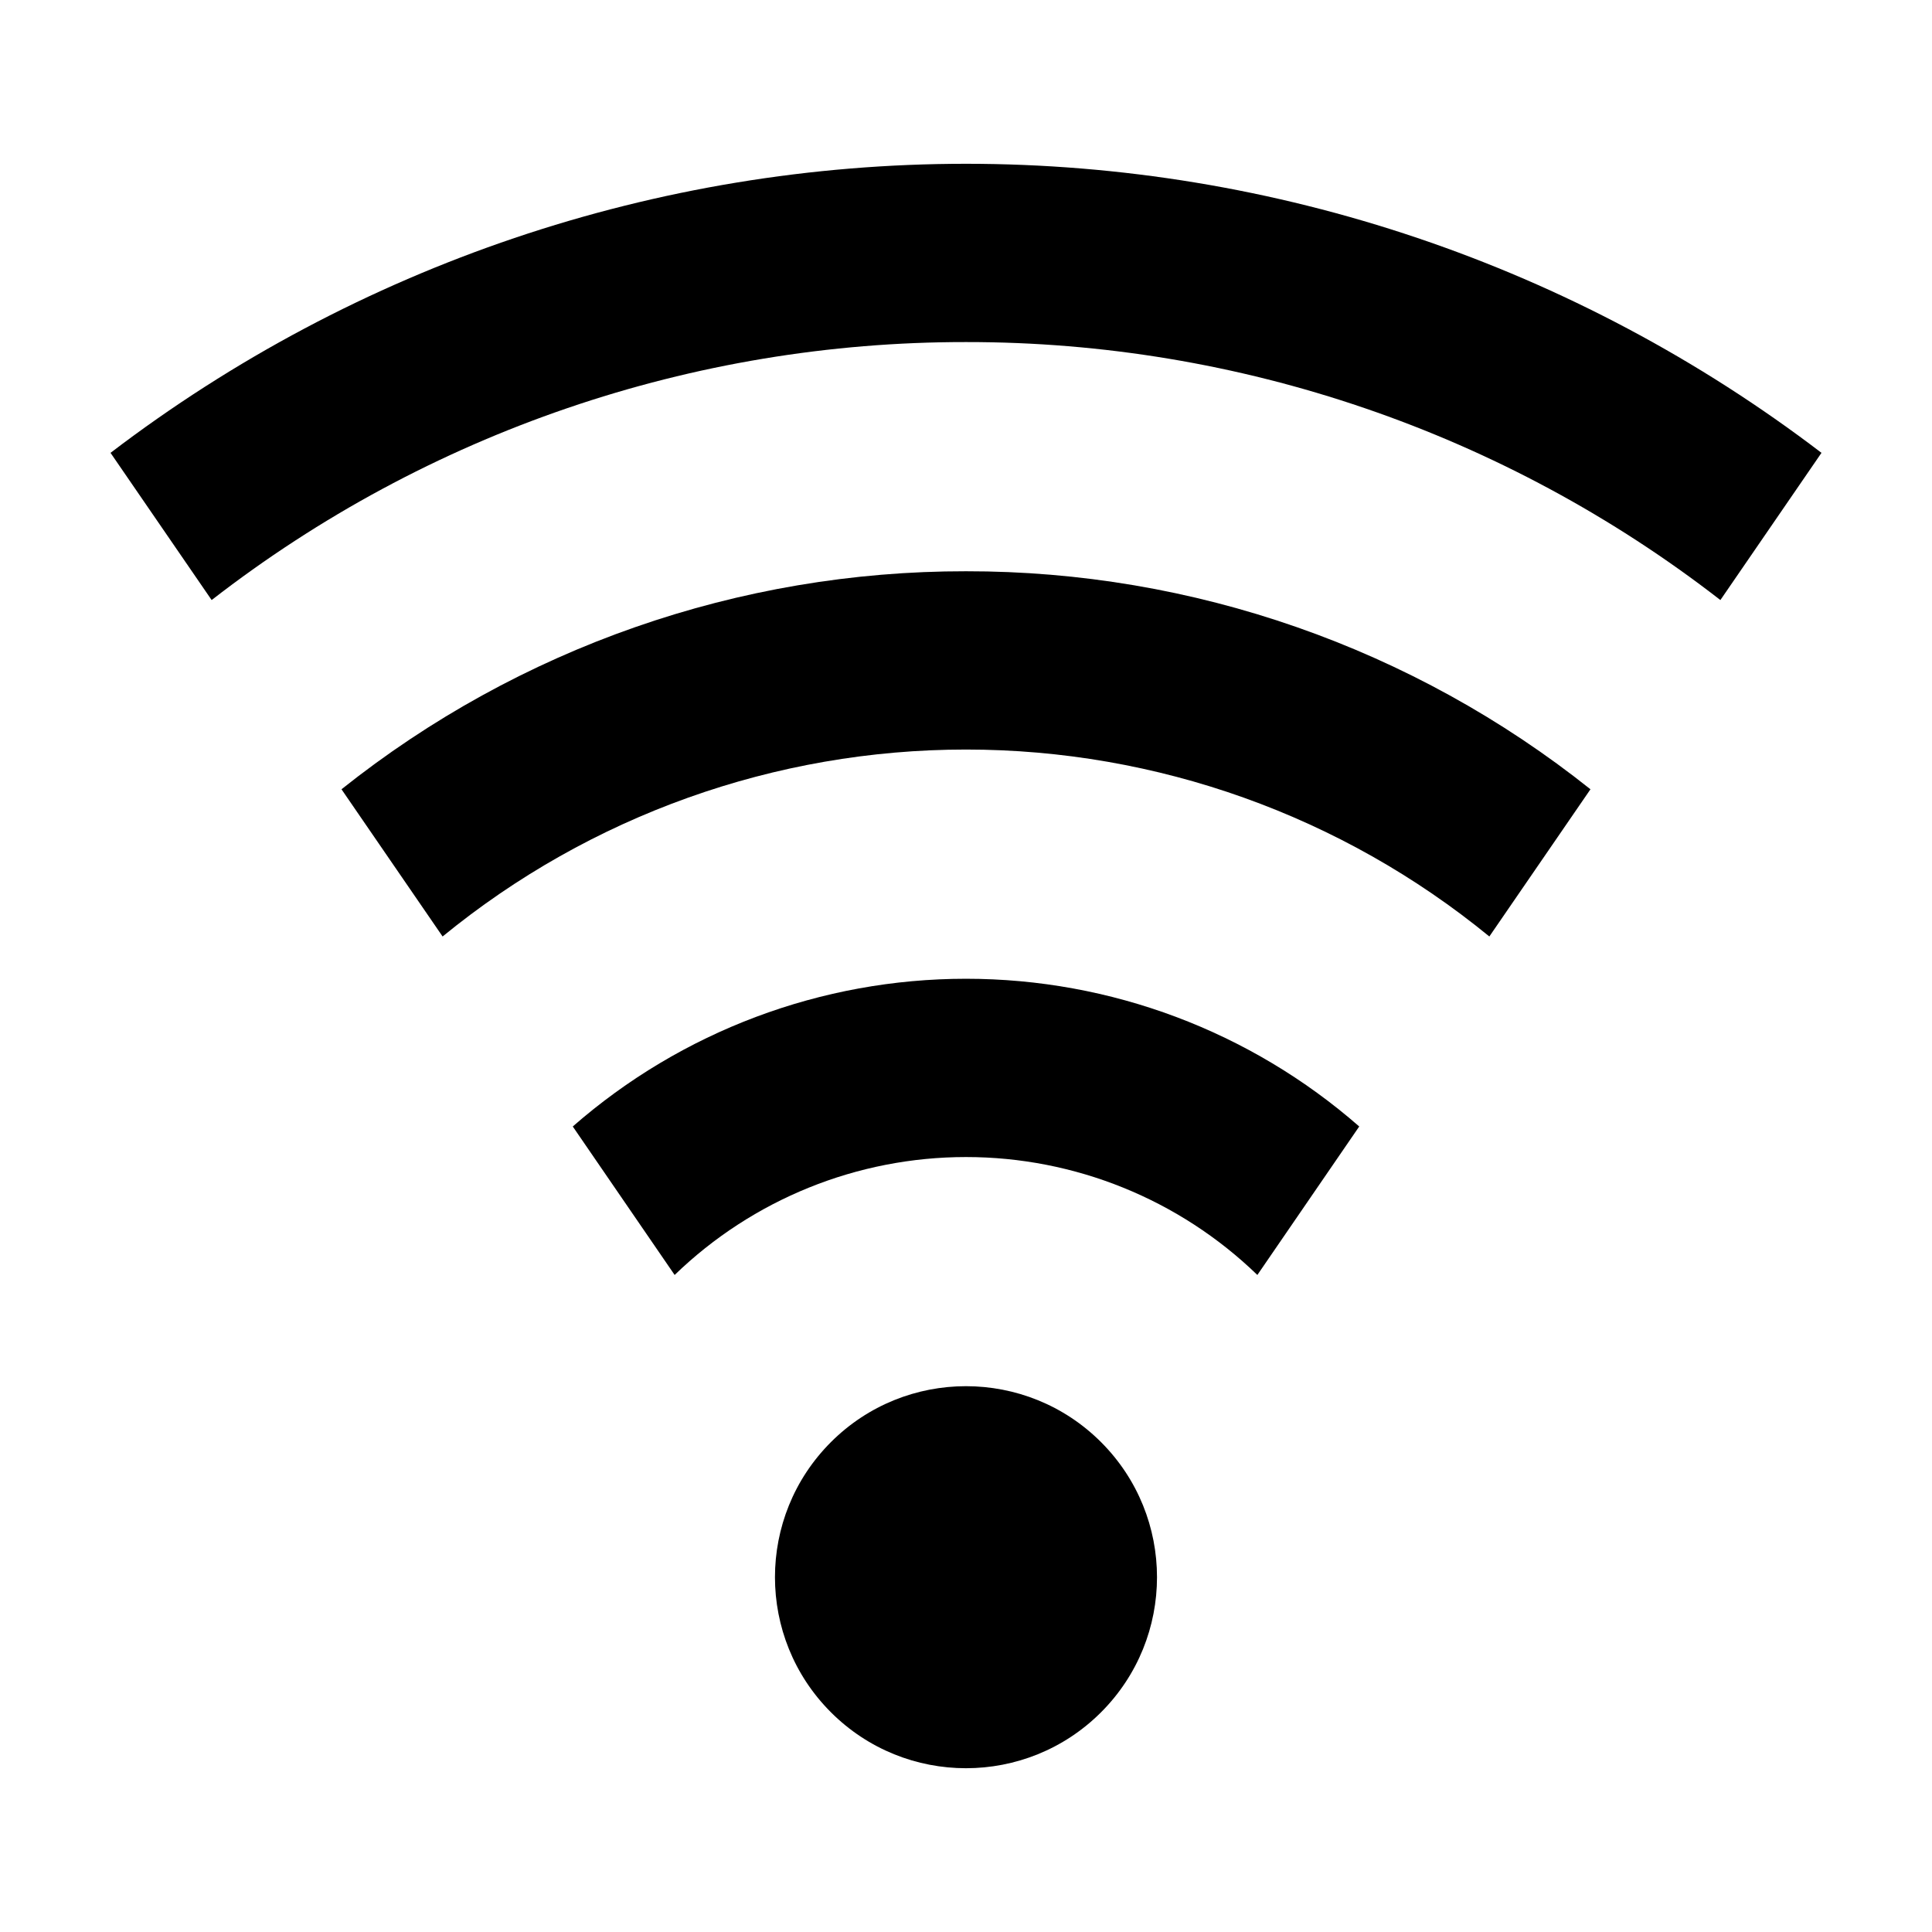
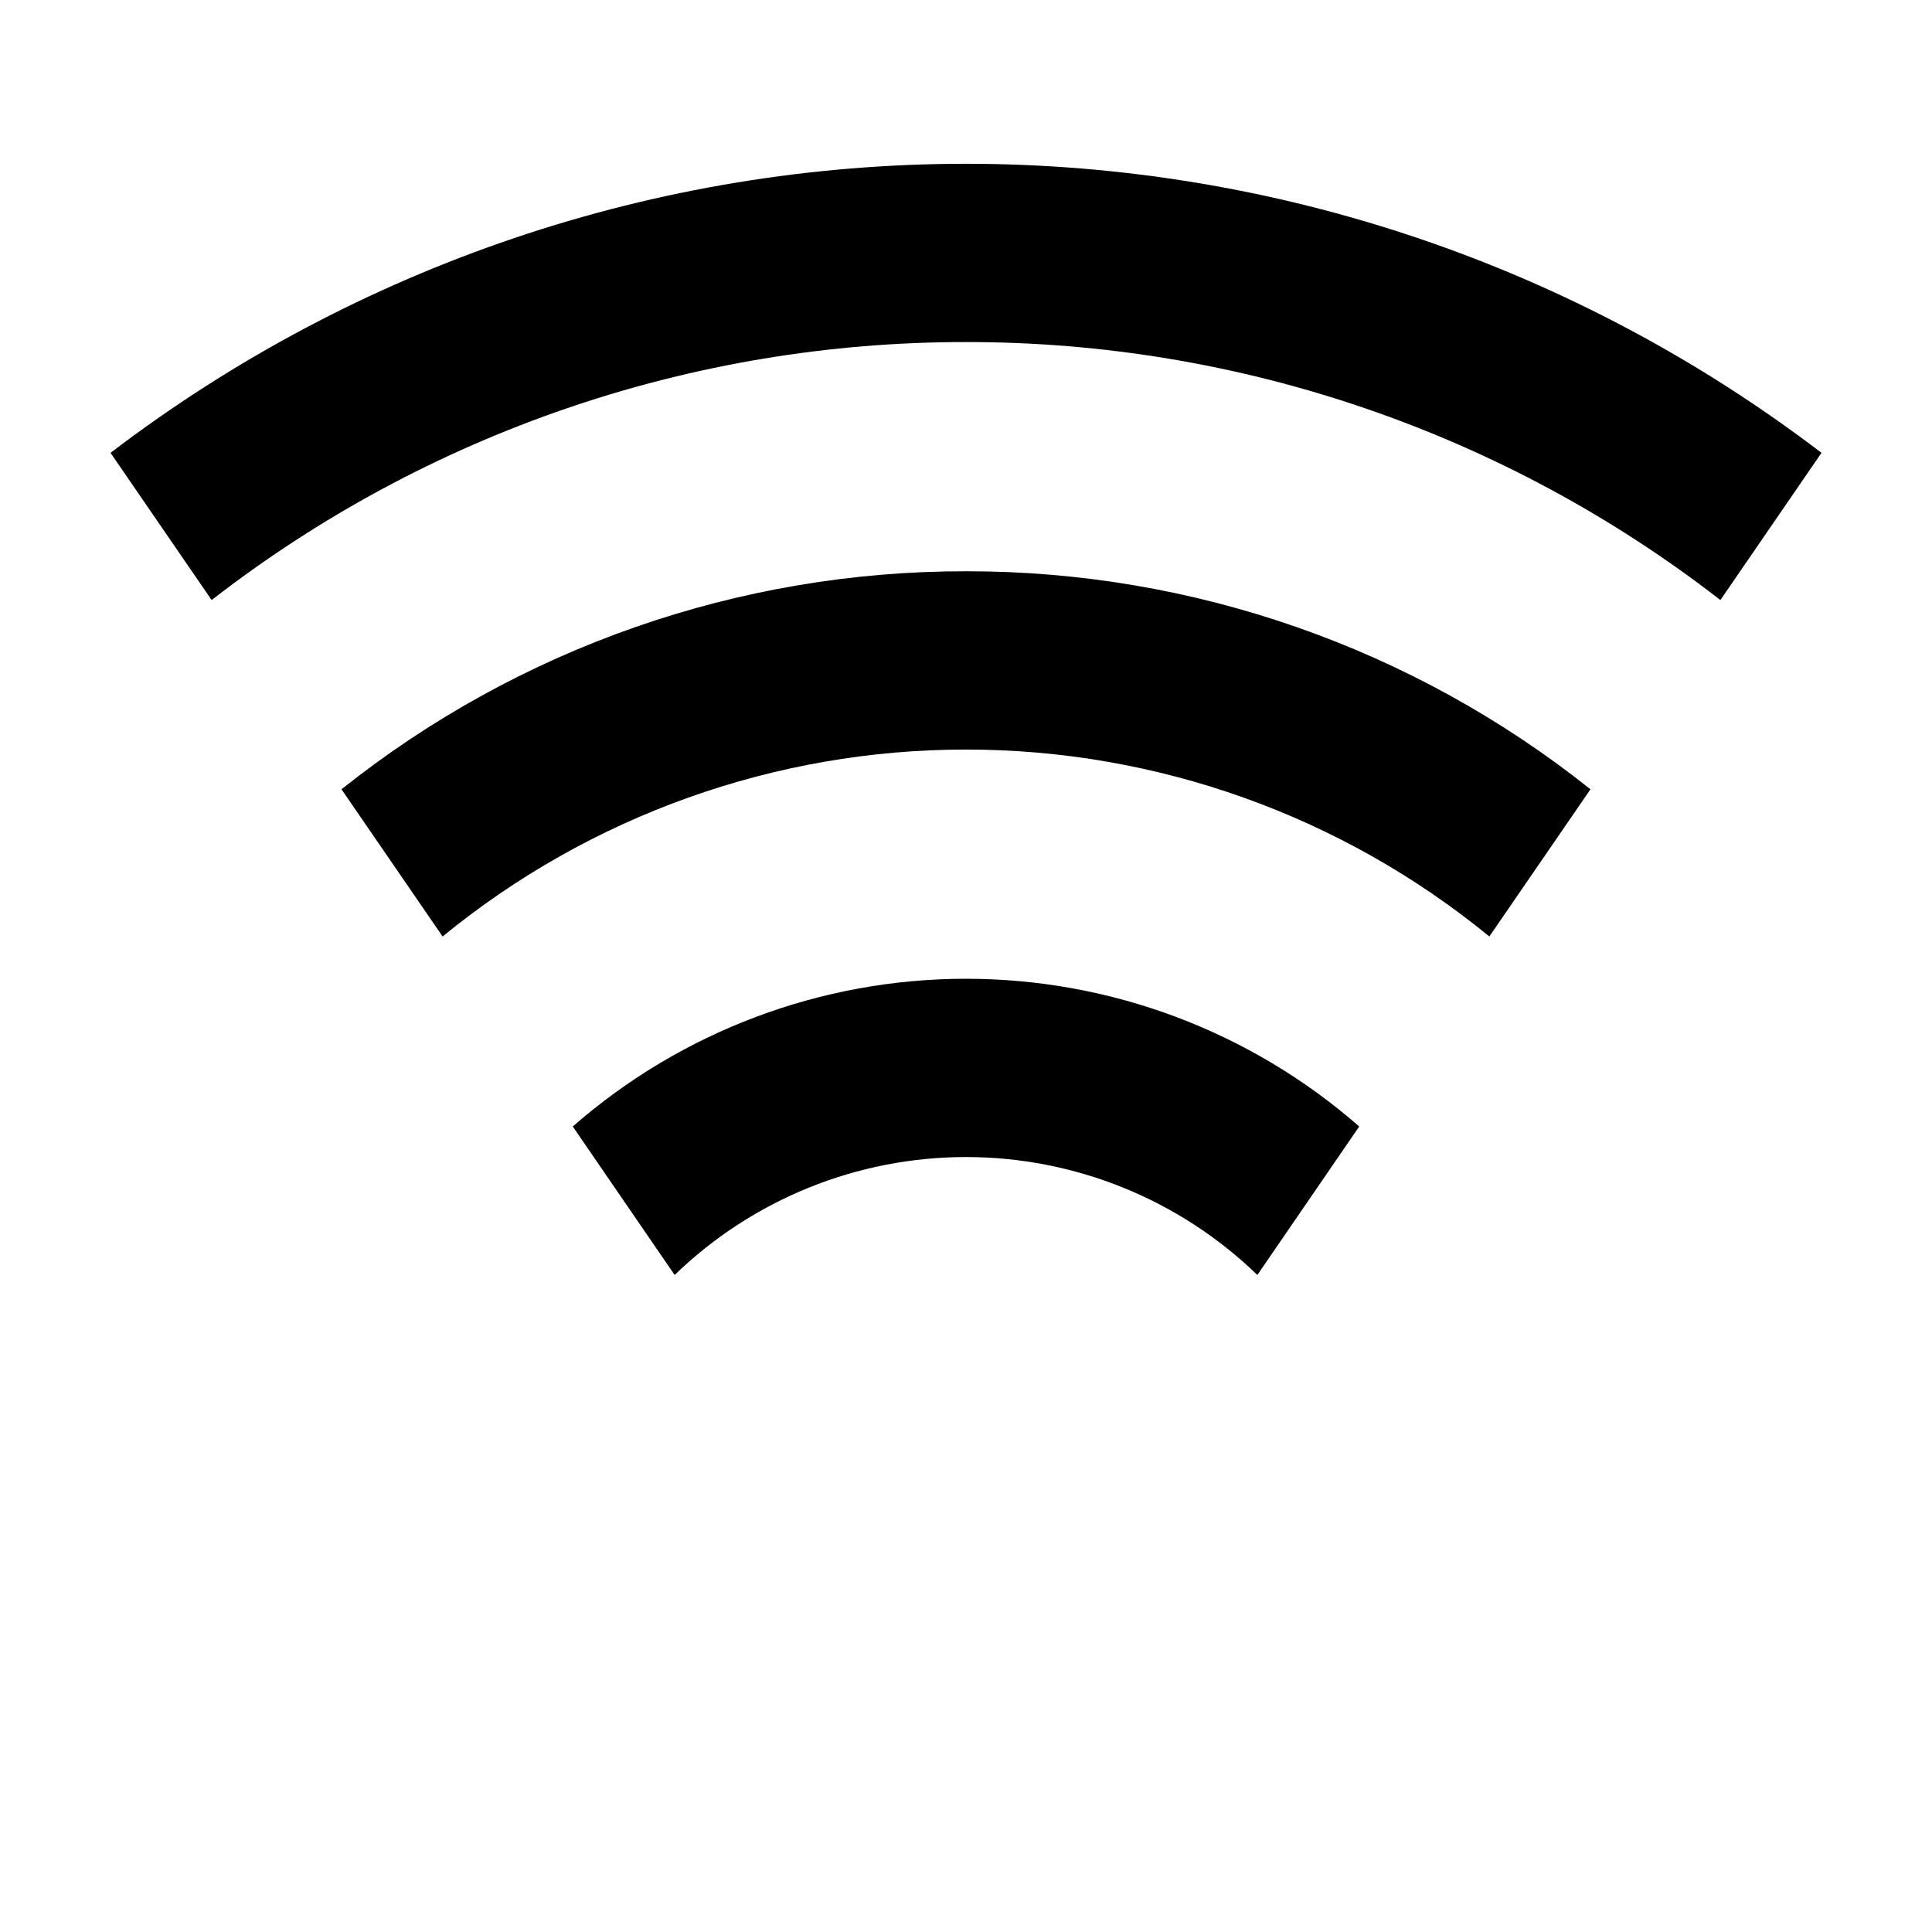
<svg xmlns="http://www.w3.org/2000/svg" fill="#000000" width="800px" height="800px" version="1.1" viewBox="144 144 512 512">
  <g>
    <path d="m400 234.65c72.387-0.074 142.73 23.984 199.92 68.371l26.793-39.012c-65.133-49.691-144.79-76.605-226.71-76.605-81.926 0-161.58 26.914-226.71 76.605l26.797 39.012h-0.004c57.184-44.387 127.53-68.445 199.92-68.371z" />
    <path d="m400 295.39c-60.125-0.074-118.48 20.301-165.5 57.777l26.793 39.012c39.125-32.035 88.133-49.543 138.7-49.543 50.566 0 99.574 17.508 138.7 49.543l26.797-39.012c-47.016-37.477-105.38-57.852-165.5-57.777z" />
    <path d="m504.21 442.53c-28.852-25.238-65.883-39.148-104.21-39.148-38.332 0-75.363 13.91-104.21 39.148l26.996 39.348c20.707-20.043 48.395-31.25 77.215-31.25 28.816 0 56.504 11.207 77.211 31.25z" />
-     <path d="m435.79 526.18c19.77 19.77 19.77 51.82 0 71.59s-51.82 19.77-71.59 0-19.77-51.82 0-71.59c19.77-19.77 51.82-19.77 71.59 0" />
  </g>
</svg>